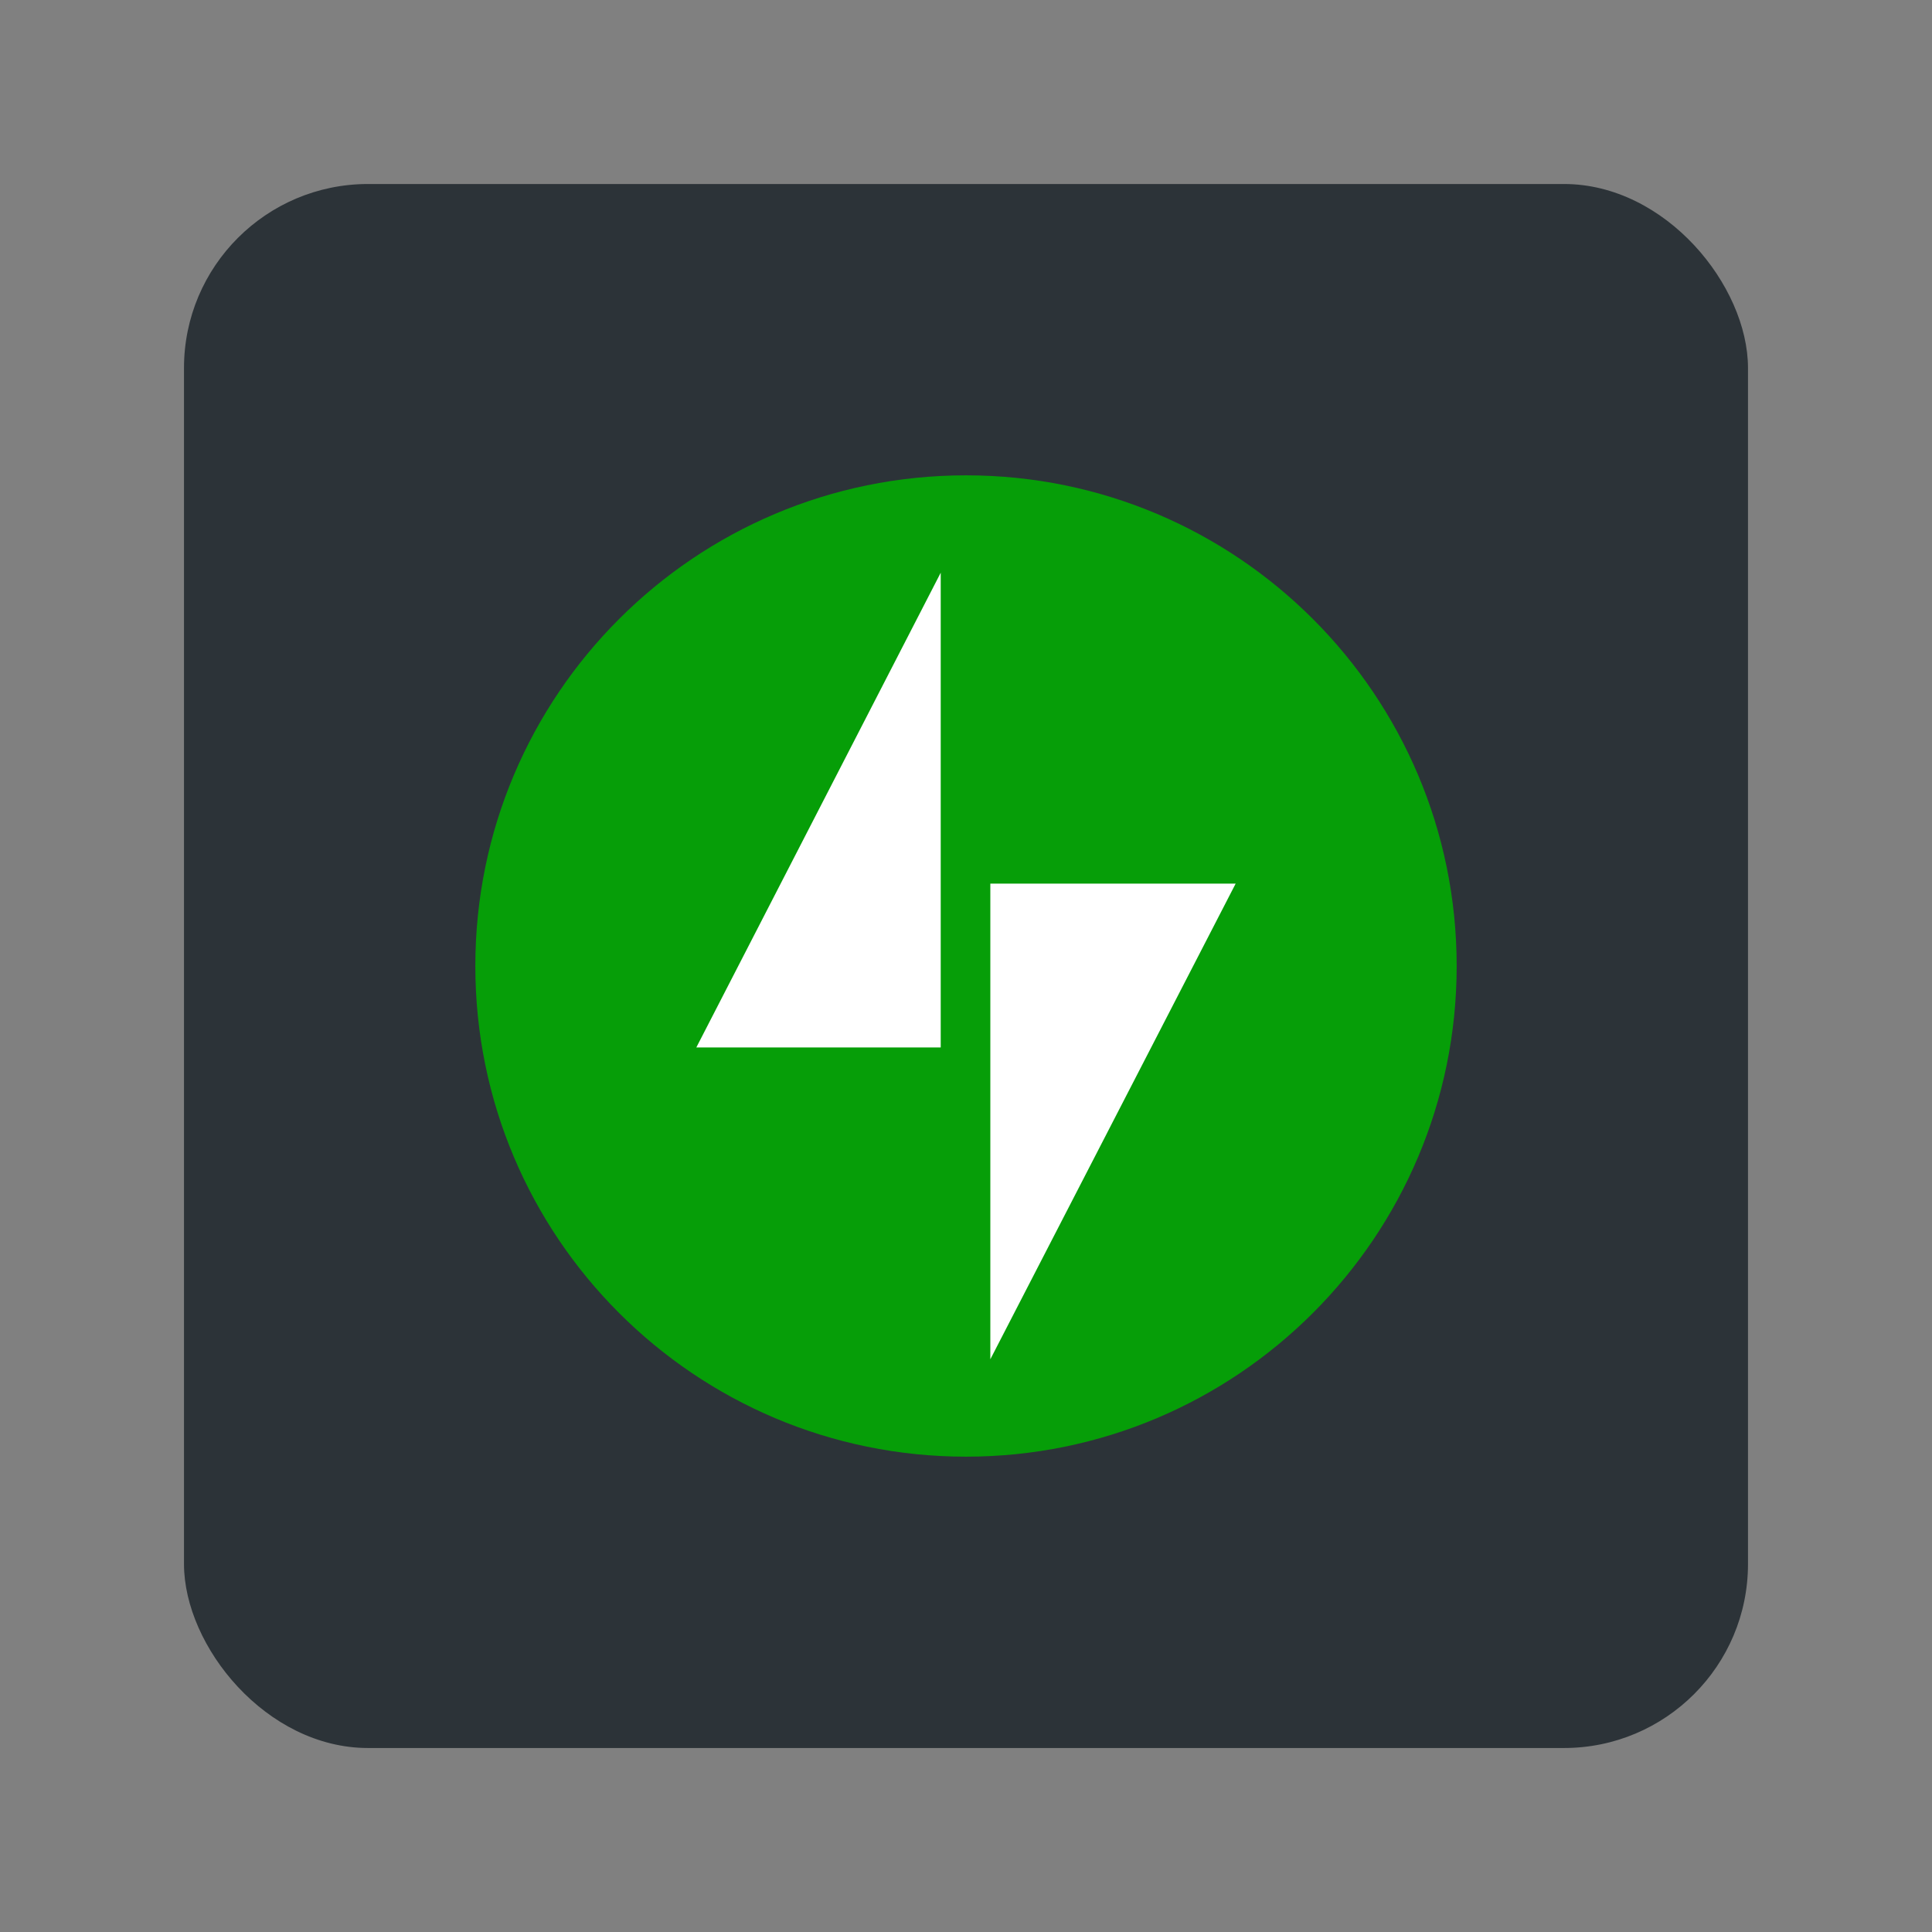
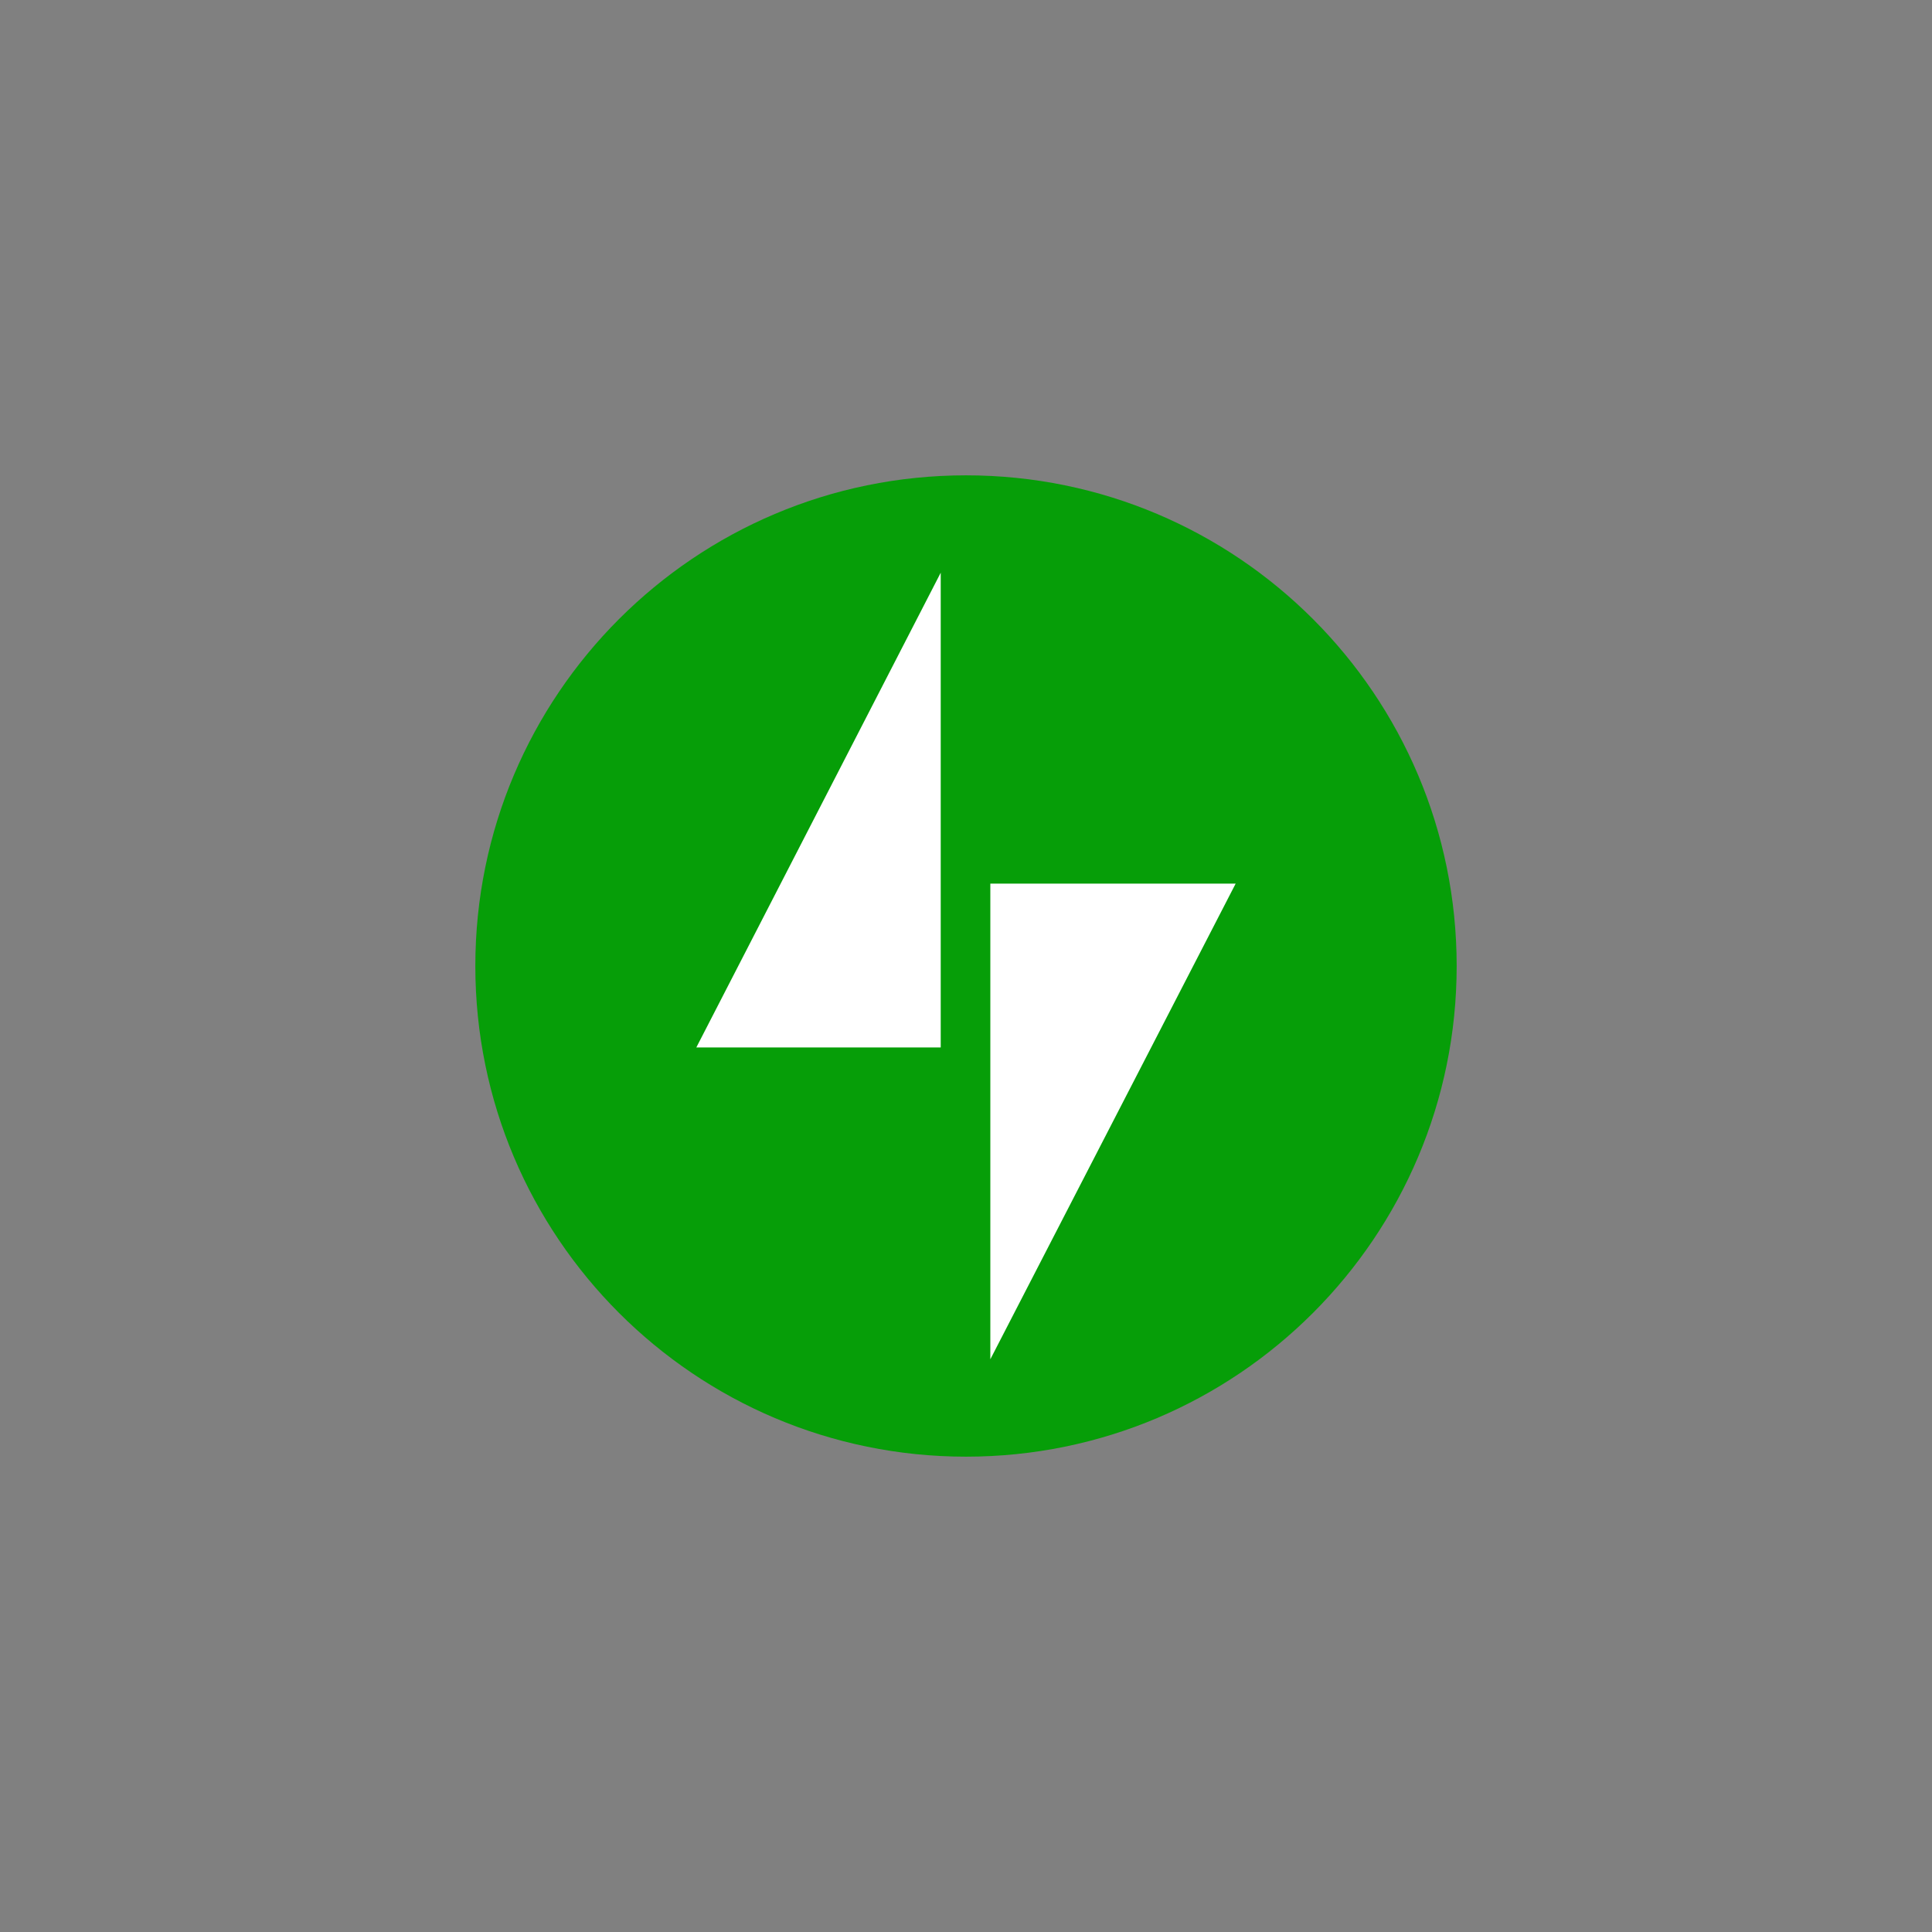
<svg xmlns="http://www.w3.org/2000/svg" width="128" height="128" viewBox="0 0 128 128" fill="none">
  <rect x="0" y="0" width="128" height="128" fill="#808080" stroke="none" />
-   <rect x="12.19" y="12.191" width="103.619" height="103.619" rx="12.191" fill="#2C3338" />
  <path d="M64 96.508C81.954 96.508 96.508 81.954 96.508 64C96.508 46.046 81.954 31.492 64 31.492C46.046 31.492 31.492 46.046 31.492 64C31.492 81.954 46.046 96.508 64 96.508Z" fill="#069E08" />
  <path d="M65.612 58.541V90.056L81.866 58.541H65.612Z" fill="white" />
  <path d="M62.325 69.397V37.944L46.133 69.397H62.325Z" fill="white" />
</svg>